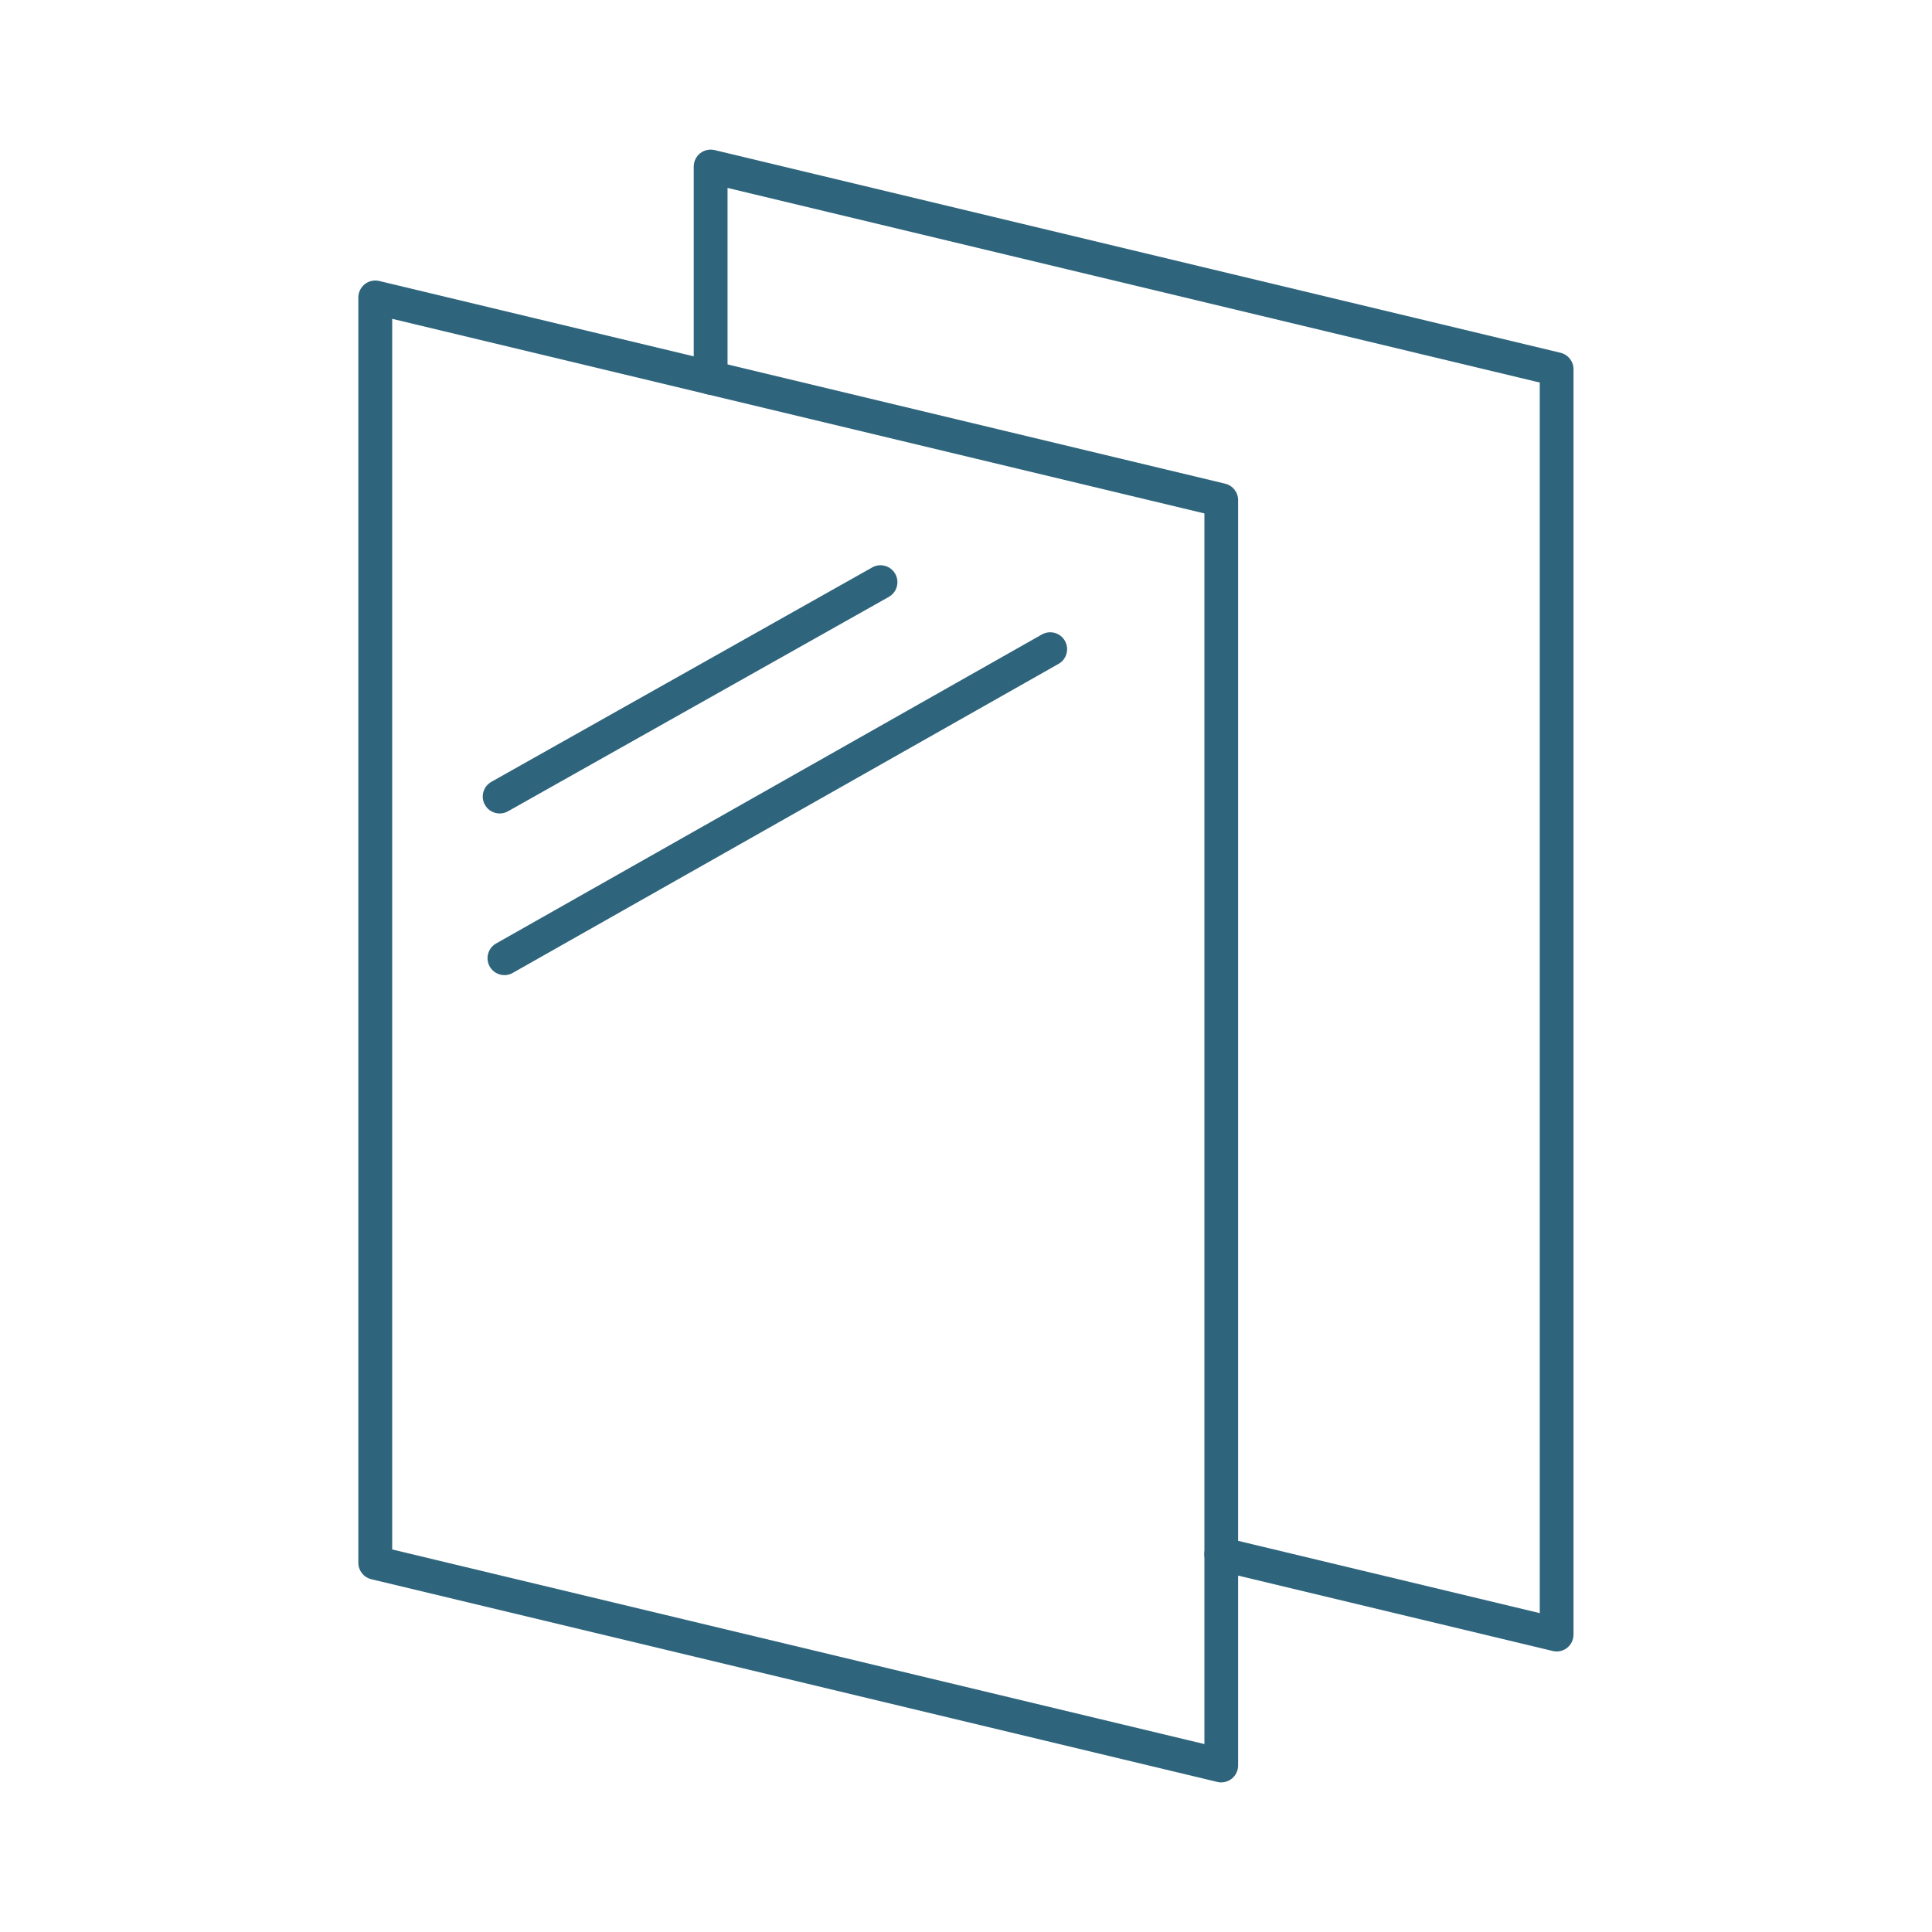
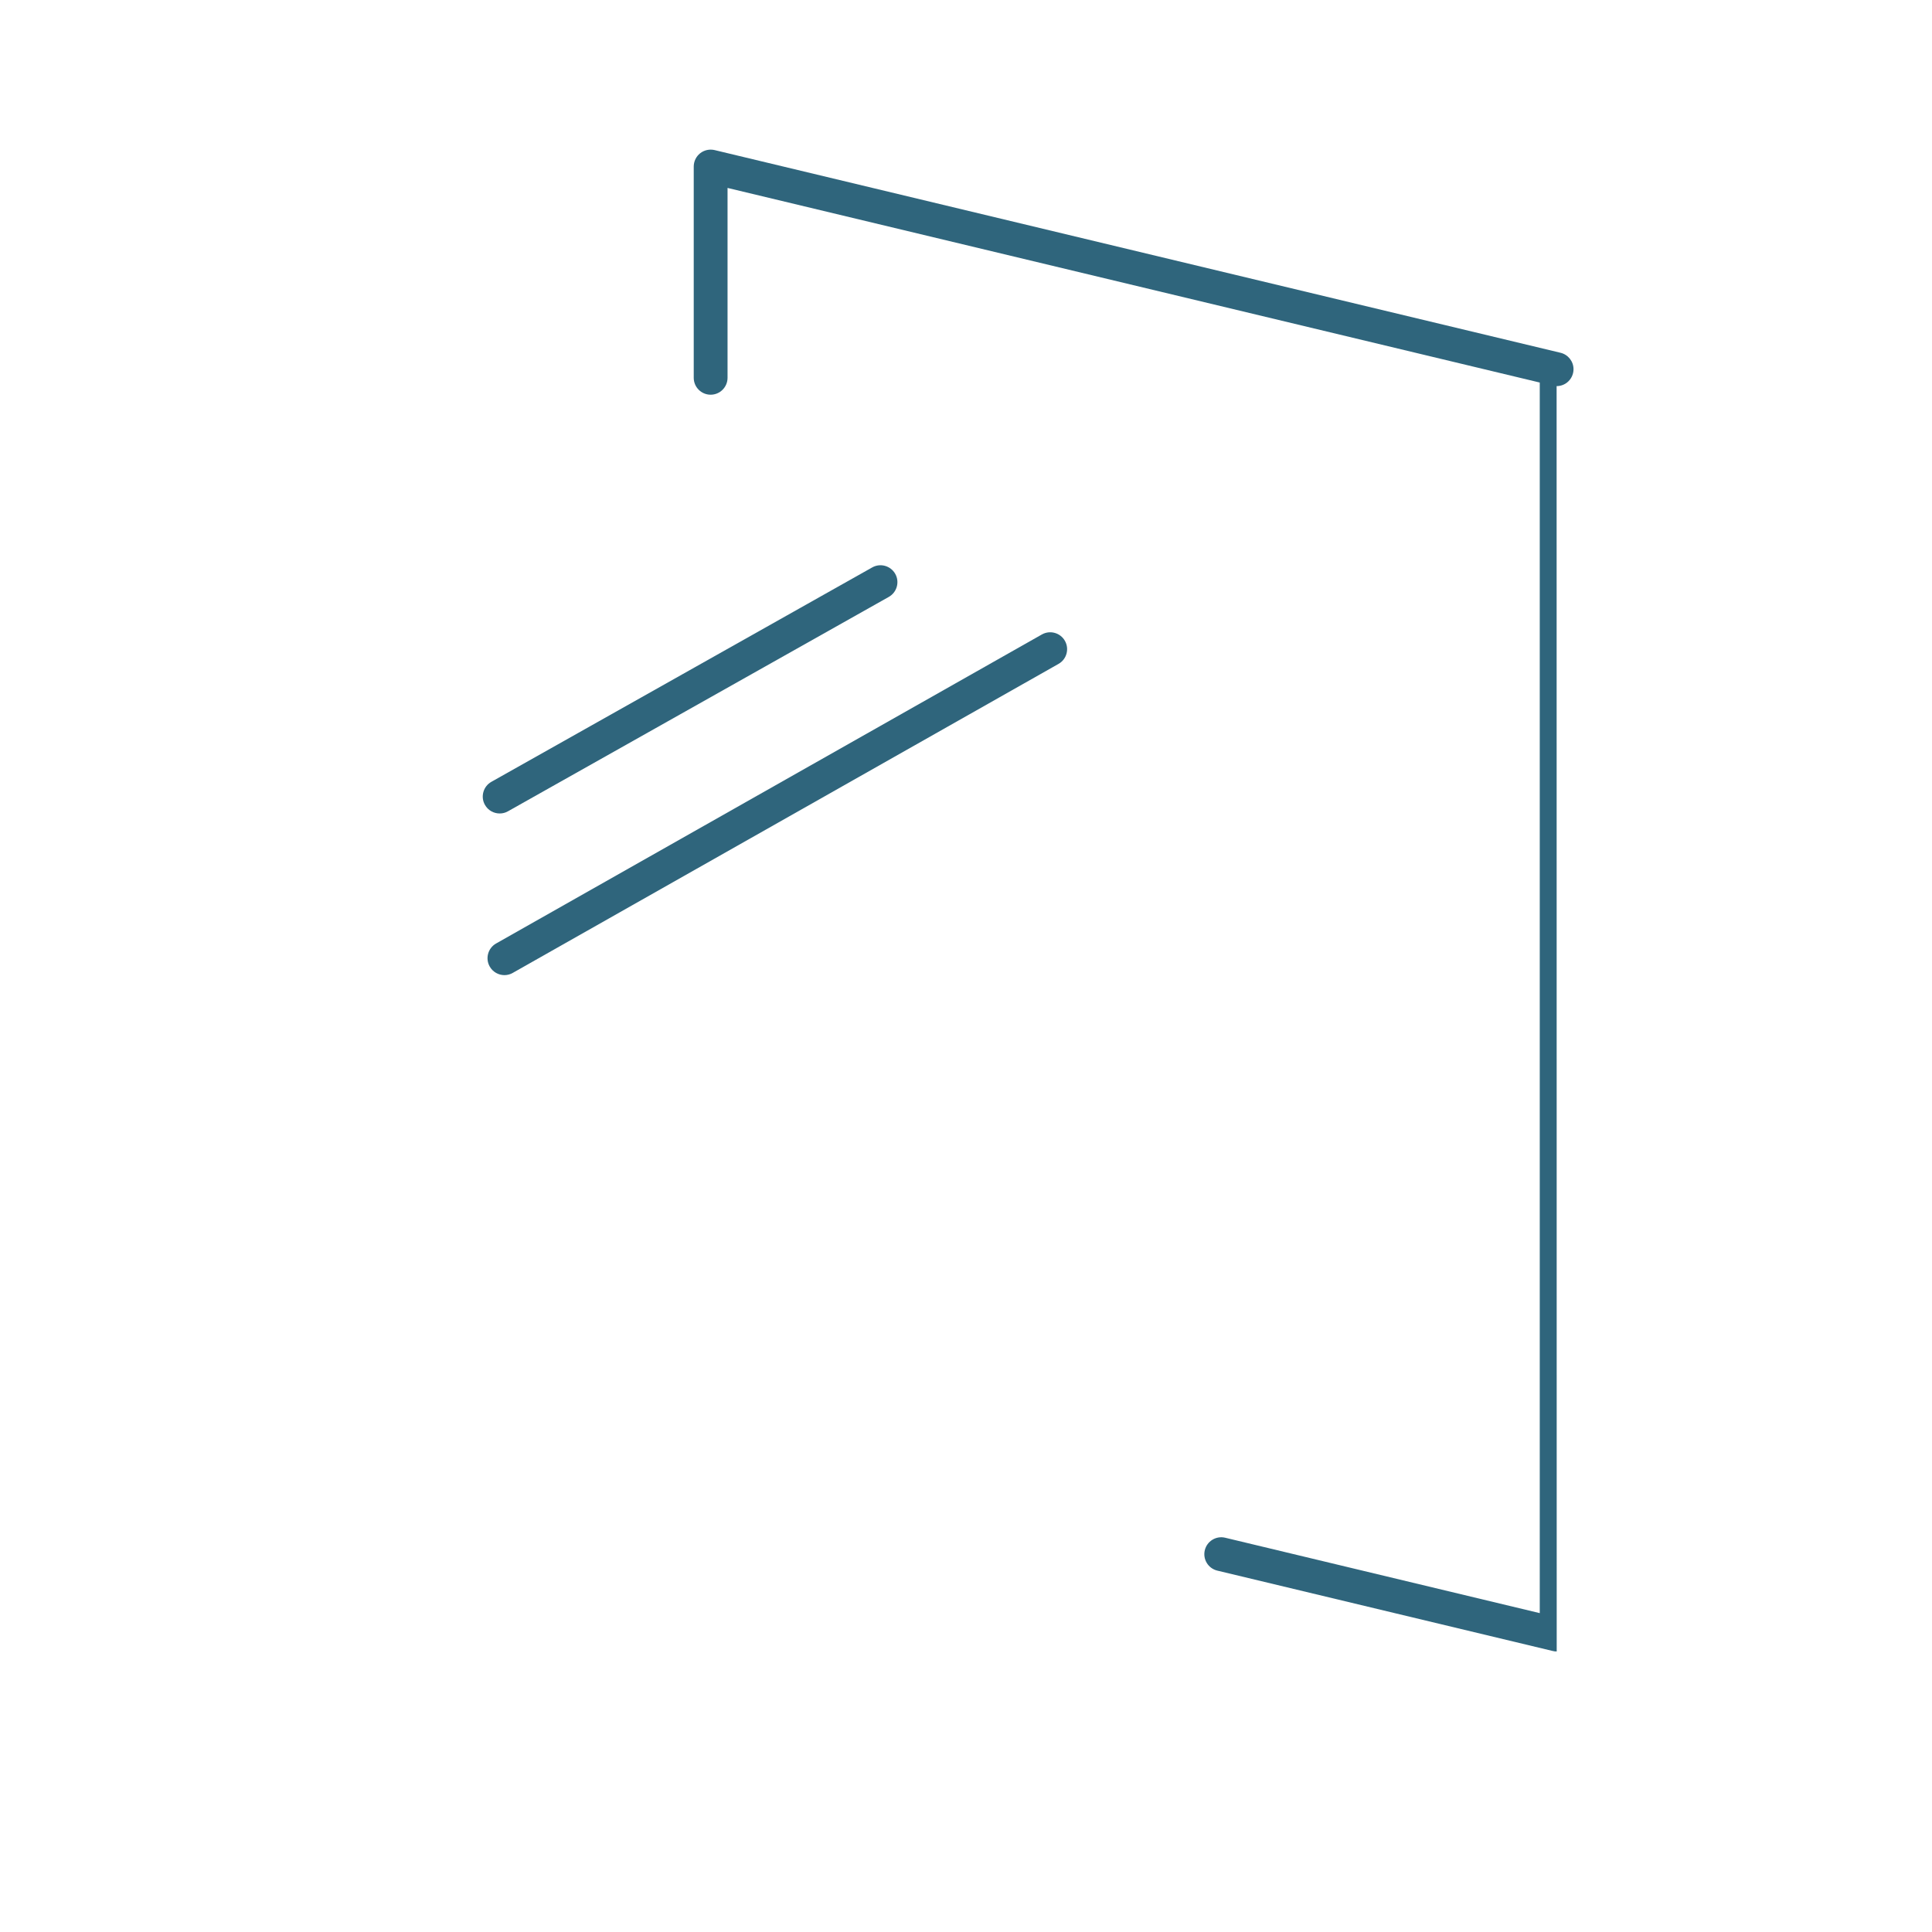
<svg xmlns="http://www.w3.org/2000/svg" id="Layer_1" data-name="Layer 1" viewBox="0 0 400 400">
  <defs>
    <style>      .cls-1 {        fill: #2f657c;      }    </style>
  </defs>
-   <path class="cls-1" d="M252.85,369.03c-.27,0-.55-.03-.82-.1l-175.16-41.97c-1.57-.38-2.68-1.78-2.68-3.4V61.58c0-1.07.49-2.08,1.33-2.75.84-.66,1.94-.9,2.98-.66l175.16,41.97c1.57.38,2.68,1.79,2.68,3.4v261.98c0,1.07-.49,2.08-1.33,2.75-.62.49-1.39.75-2.17.75ZM81.2,320.8l168.16,40.29V106.3l-168.16-40.29v254.79Z" />
-   <path class="cls-1" d="M322.3,341.92c-.27,0-.55-.03-.82-.1l-69.45-16.64c-1.88-.45-3.04-2.34-2.59-4.22.45-1.88,2.34-3.04,4.22-2.59l65.13,15.61V79.2l-168.16-40.29v39.31c0,1.93-1.57,3.5-3.5,3.5s-3.5-1.57-3.5-3.5v-43.74c0-1.07.49-2.08,1.33-2.75.84-.66,1.94-.9,2.98-.66l175.16,41.97c1.57.38,2.68,1.79,2.68,3.4v261.98c0,1.07-.49,2.08-1.33,2.75-.62.49-1.39.75-2.17.75Z" />
+   <path class="cls-1" d="M322.3,341.92c-.27,0-.55-.03-.82-.1l-69.45-16.64c-1.88-.45-3.04-2.34-2.59-4.22.45-1.88,2.34-3.04,4.22-2.59l65.13,15.61V79.2l-168.16-40.29v39.31c0,1.93-1.57,3.5-3.5,3.5s-3.5-1.57-3.5-3.5v-43.74c0-1.07.49-2.08,1.33-2.75.84-.66,1.94-.9,2.98-.66l175.16,41.97c1.57.38,2.68,1.79,2.68,3.4c0,1.07-.49,2.08-1.33,2.75-.62.49-1.39.75-2.17.75Z" />
  <path class="cls-1" d="M103.45,168.42c-1.22,0-2.41-.64-3.05-1.78-.95-1.68-.35-3.82,1.33-4.77l78.85-44.39c1.68-.95,3.82-.35,4.77,1.33.95,1.68.35,3.82-1.33,4.77l-78.85,44.39c-.54.31-1.13.45-1.71.45Z" />
  <path class="cls-1" d="M104.44,201.89c-1.22,0-2.4-.64-3.05-1.78-.95-1.68-.36-3.82,1.32-4.77l113-63.98c1.68-.95,3.82-.36,4.77,1.32.95,1.68.36,3.82-1.32,4.77l-113,63.98c-.54.31-1.14.46-1.72.46Z" />
</svg>